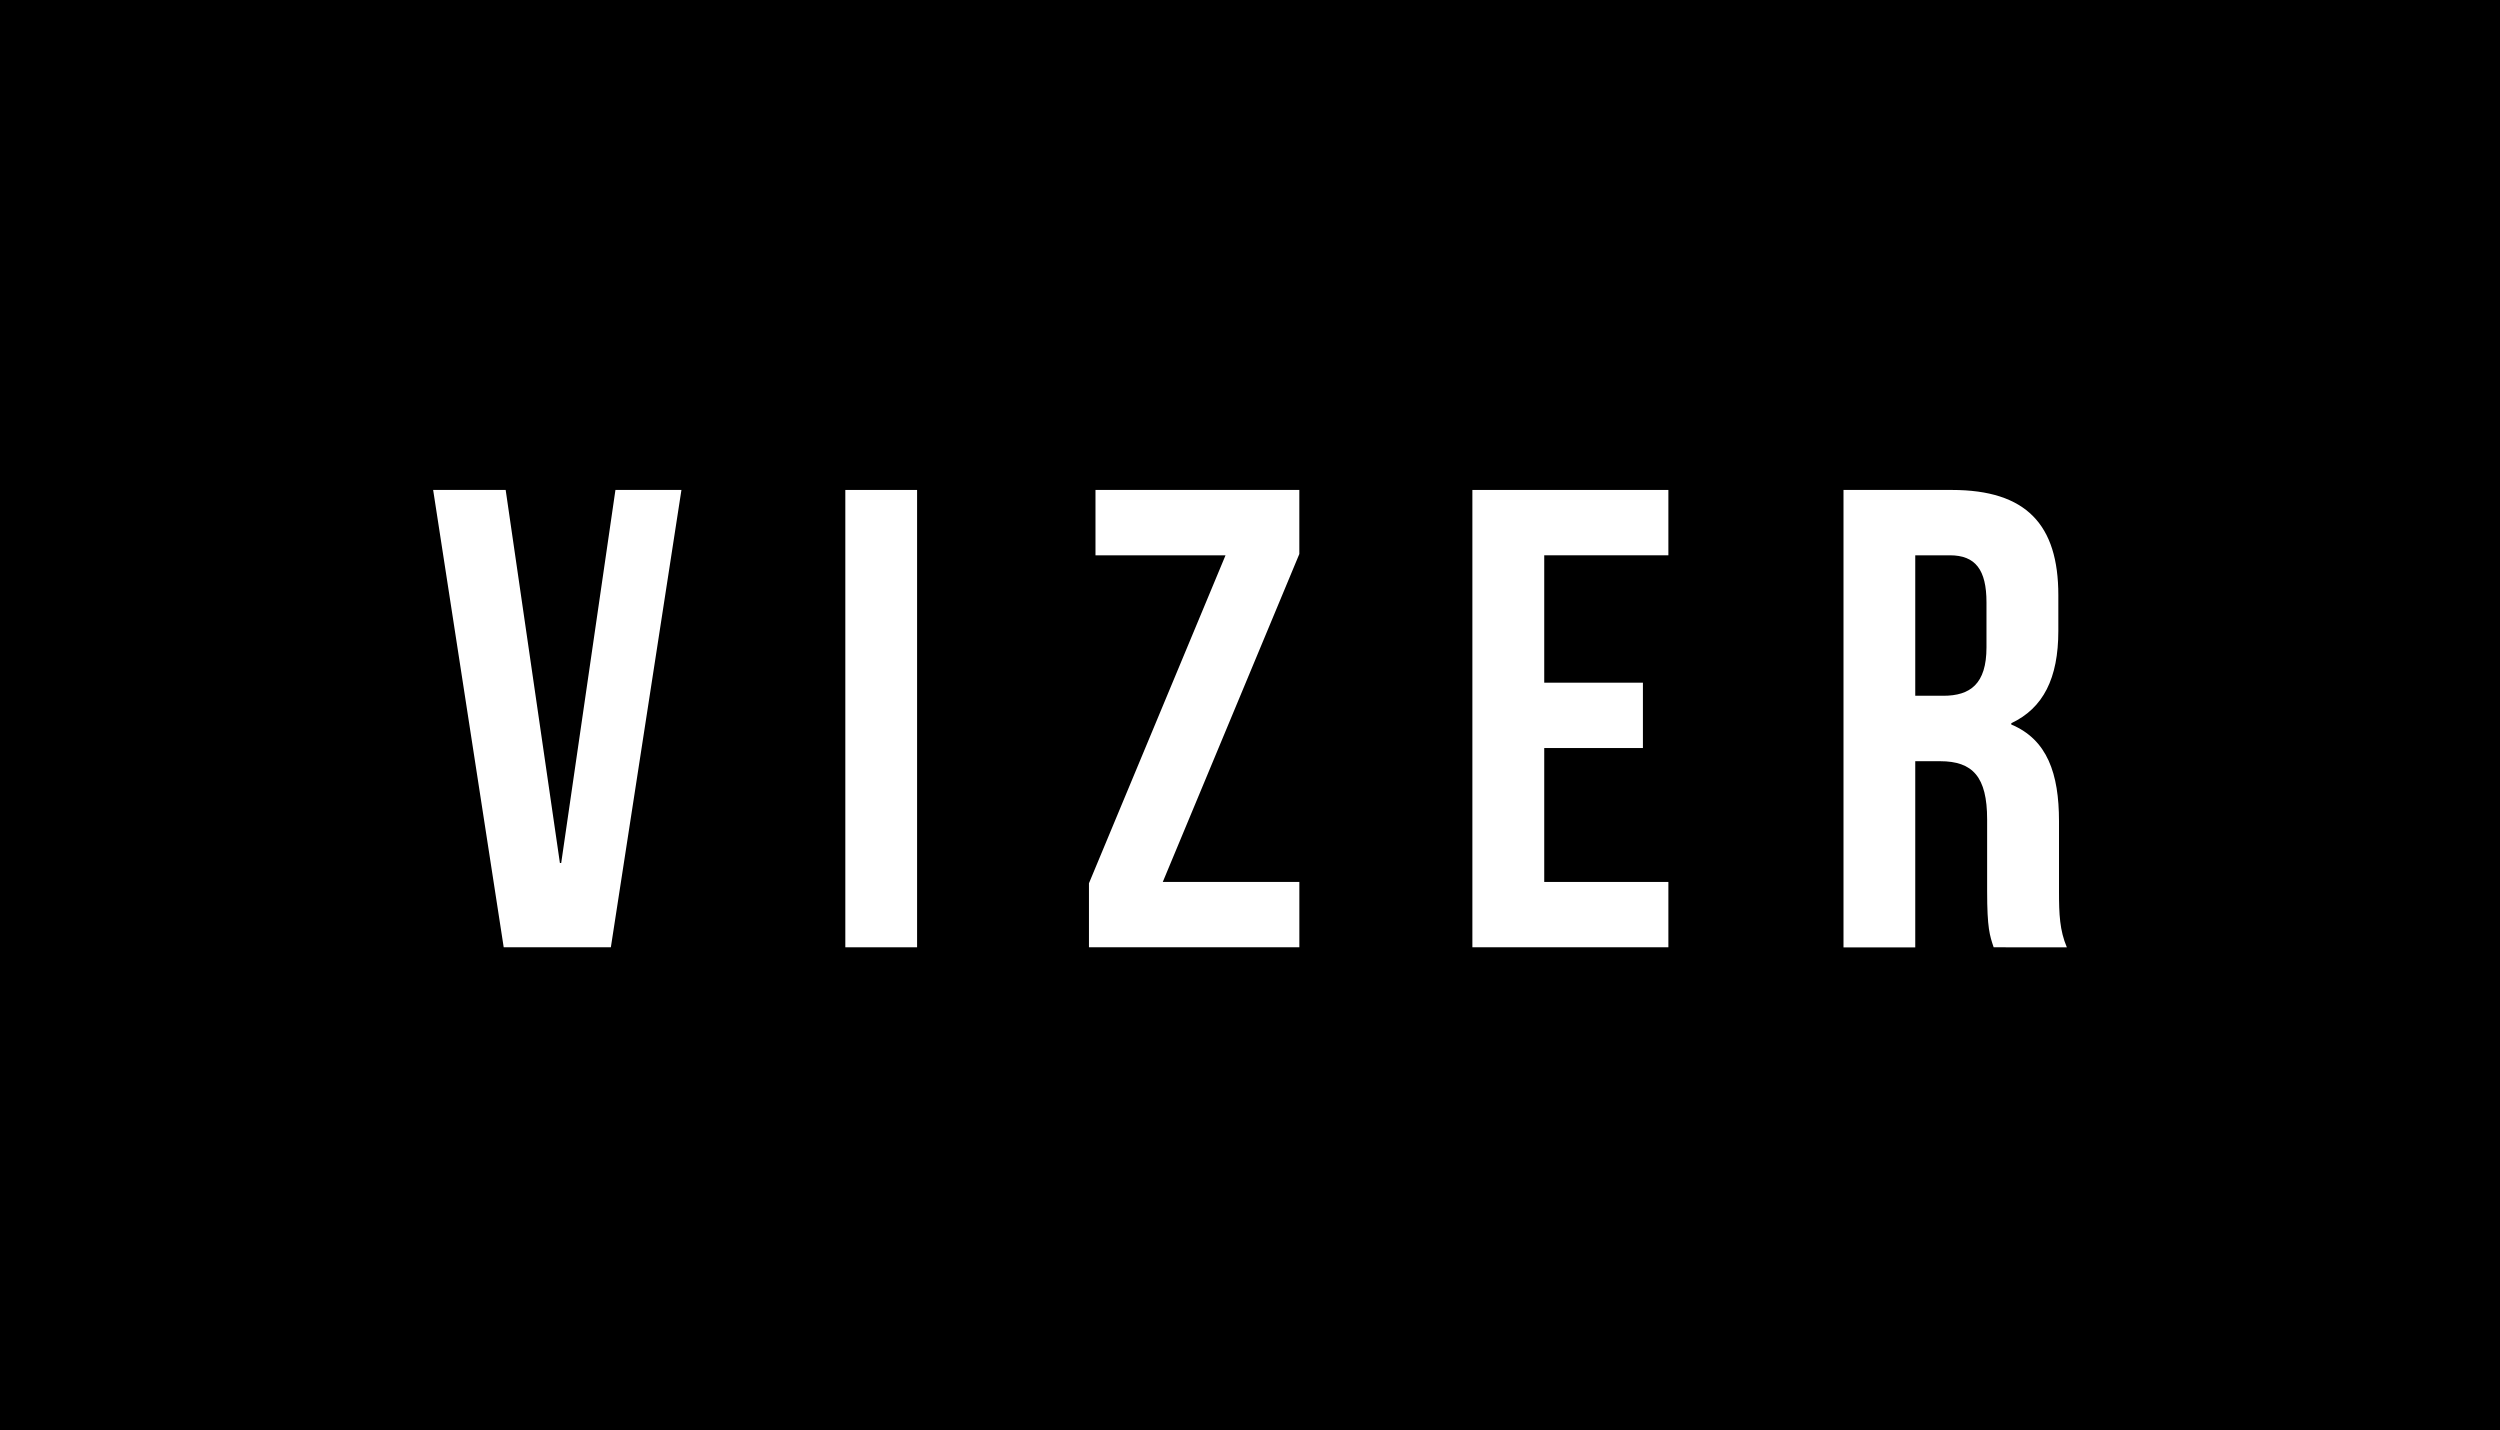
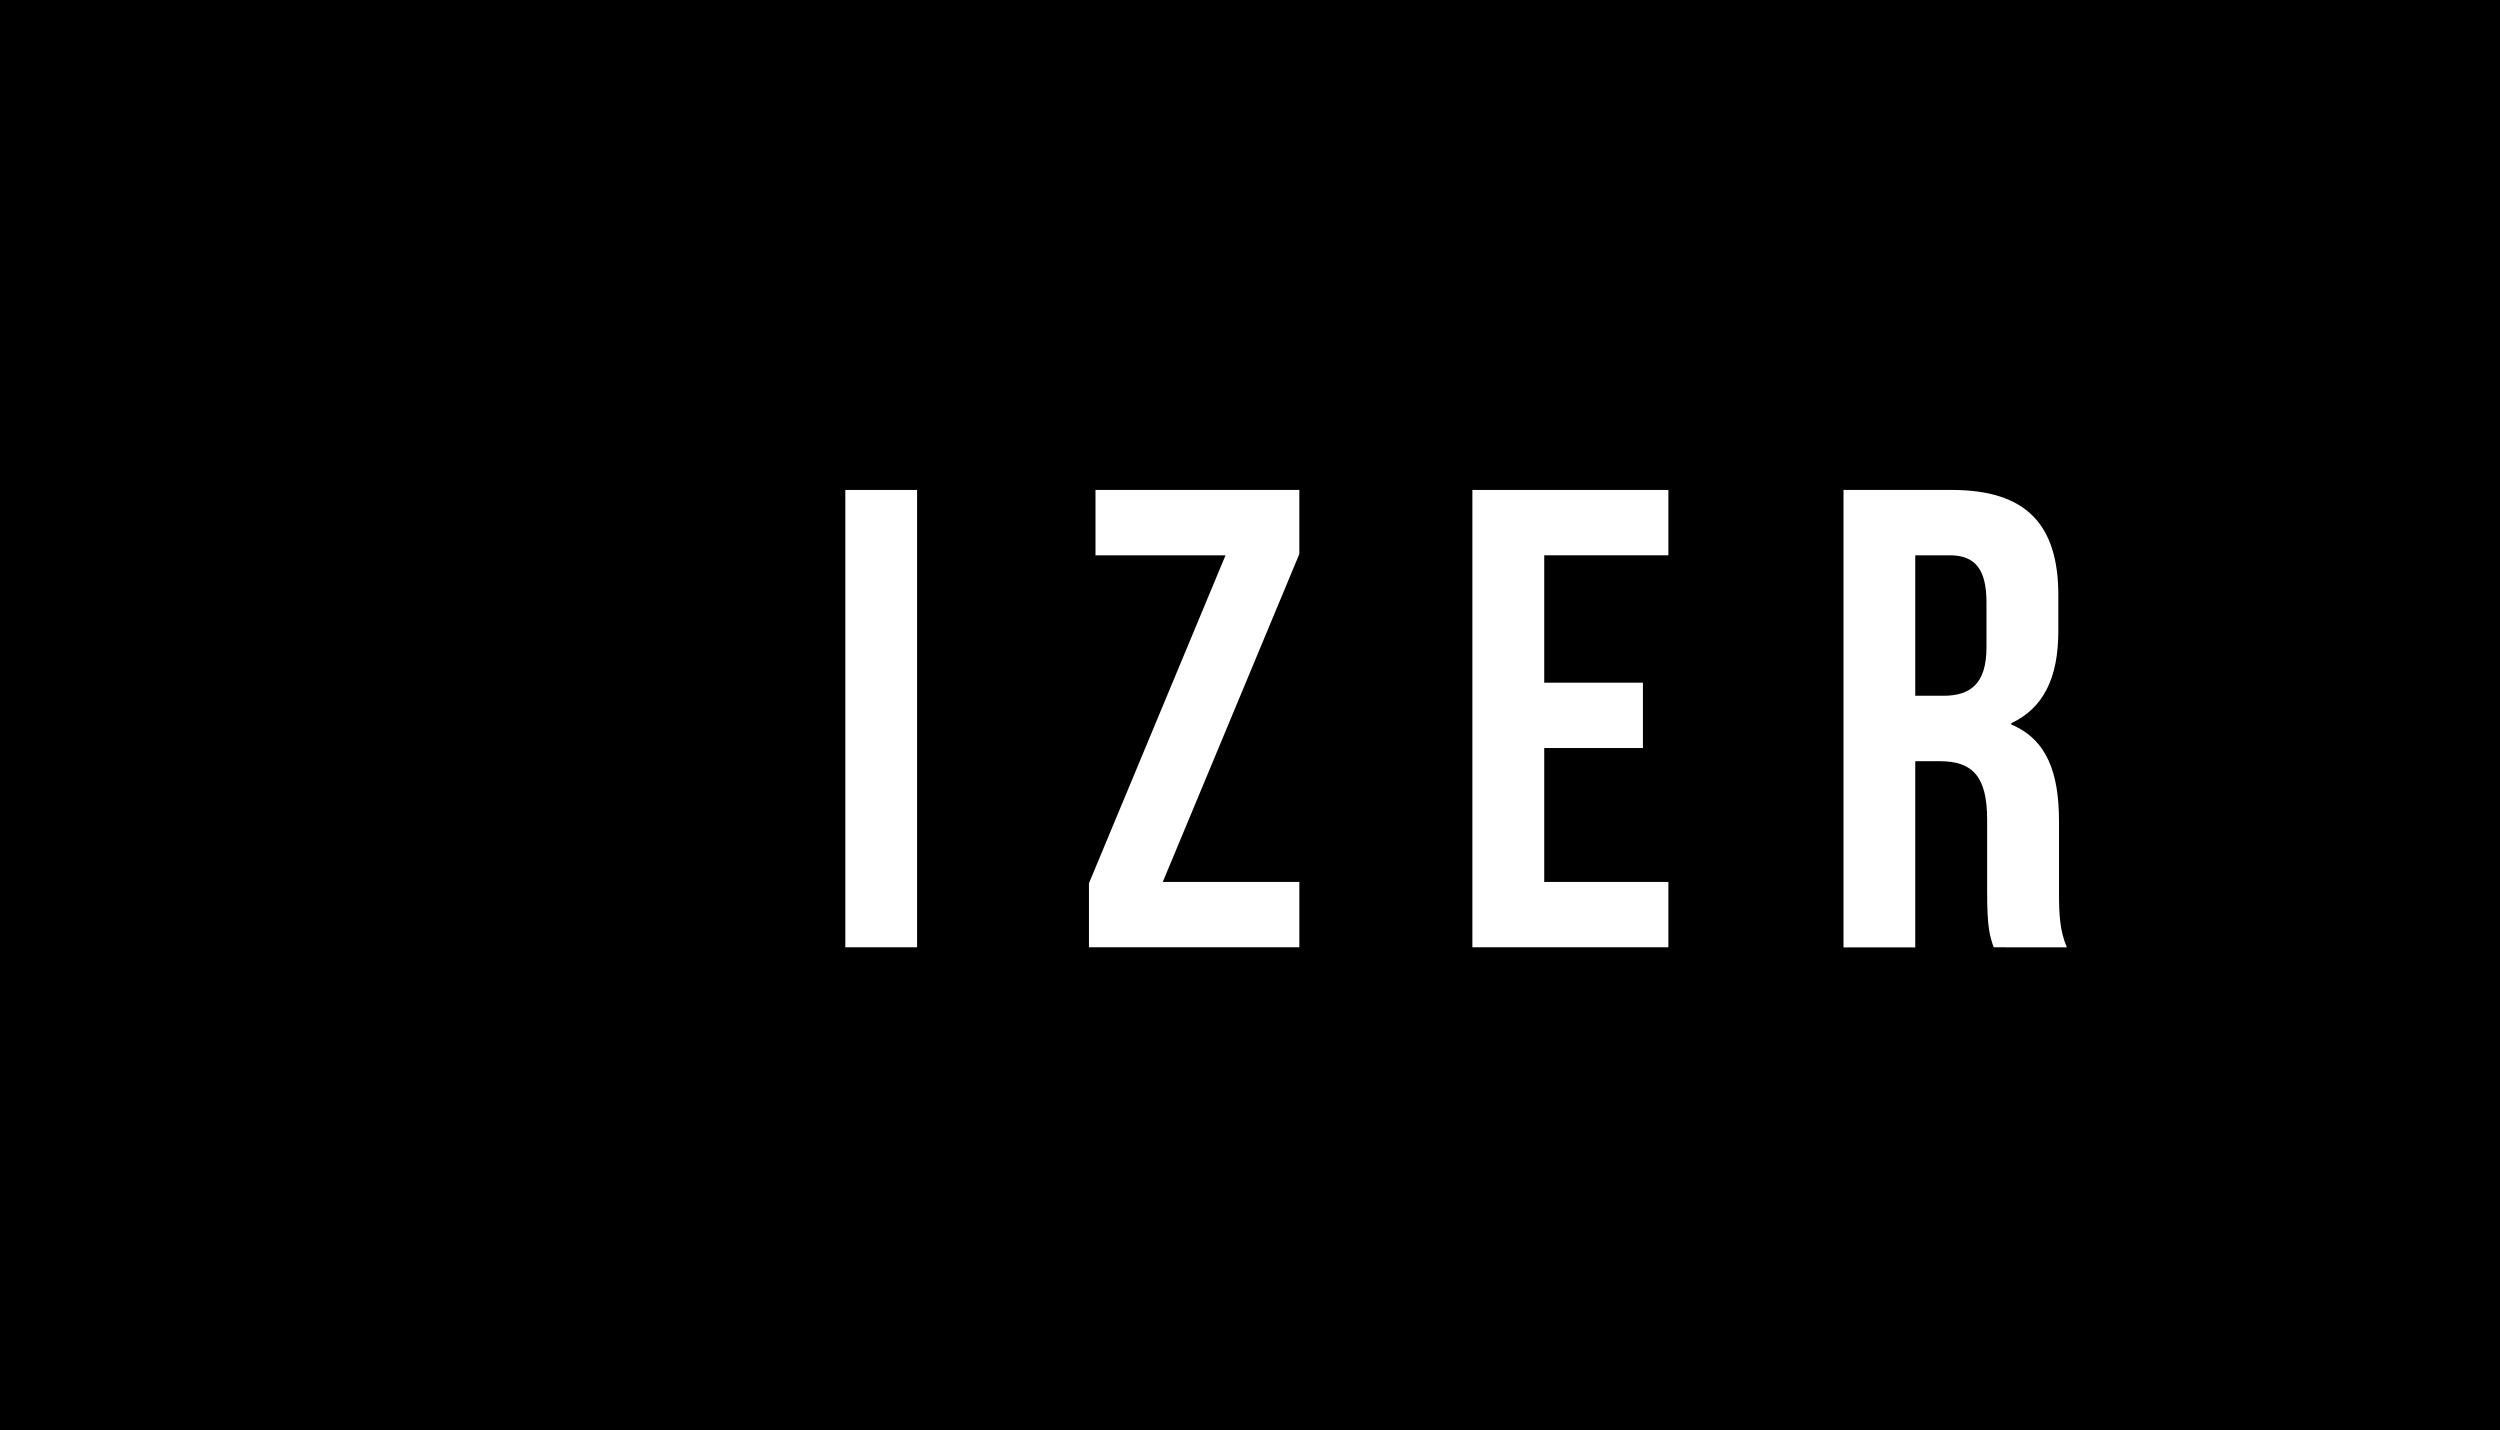
<svg xmlns="http://www.w3.org/2000/svg" id="Capa_2" data-name="Capa 2" viewBox="0 0 1080 617.77">
  <defs>
    <style>.cls-1{fill:#fff;}</style>
  </defs>
  <rect x="-63.98" y="-105.61" width="1211.92" height="833.46" />
-   <path class="cls-1" d="M241.88,372.82h.56l23.43-161.16h28.51L263.89,409.23H217.6L187.12,211.66h31.33Z" />
  <path class="cls-1" d="M365.18,211.66h31V409.23h-31Z" />
  <path class="cls-1" d="M561.31,211.66v27.67L502.32,381h59v28.22H470.43V381.57l59-141.68H473.25V211.66Z" />
  <path class="cls-1" d="M667.11,294.92h42.63v28.23H667.11V381h53.63v28.22H636.07V211.66h84.67v28.23H667.11Z" />
  <path class="cls-1" d="M861.26,409.23c-1.69-5.07-2.82-8.18-2.82-24.27v-31c0-18.35-6.2-25.12-20.32-25.12H827.39v80.44h-31V211.66H843.2c32.18,0,46,15,46,45.44v15.52c0,20.33-6.49,33.31-20.32,39.8V313c15.53,6.49,20.61,21.17,20.61,41.77v30.48c0,9.6.28,16.66,3.39,24ZM827.39,239.89v60.68h12.15c11.57,0,18.62-5.08,18.62-20.89V260.21c0-14.11-4.8-20.32-15.8-20.32Z" />
</svg>